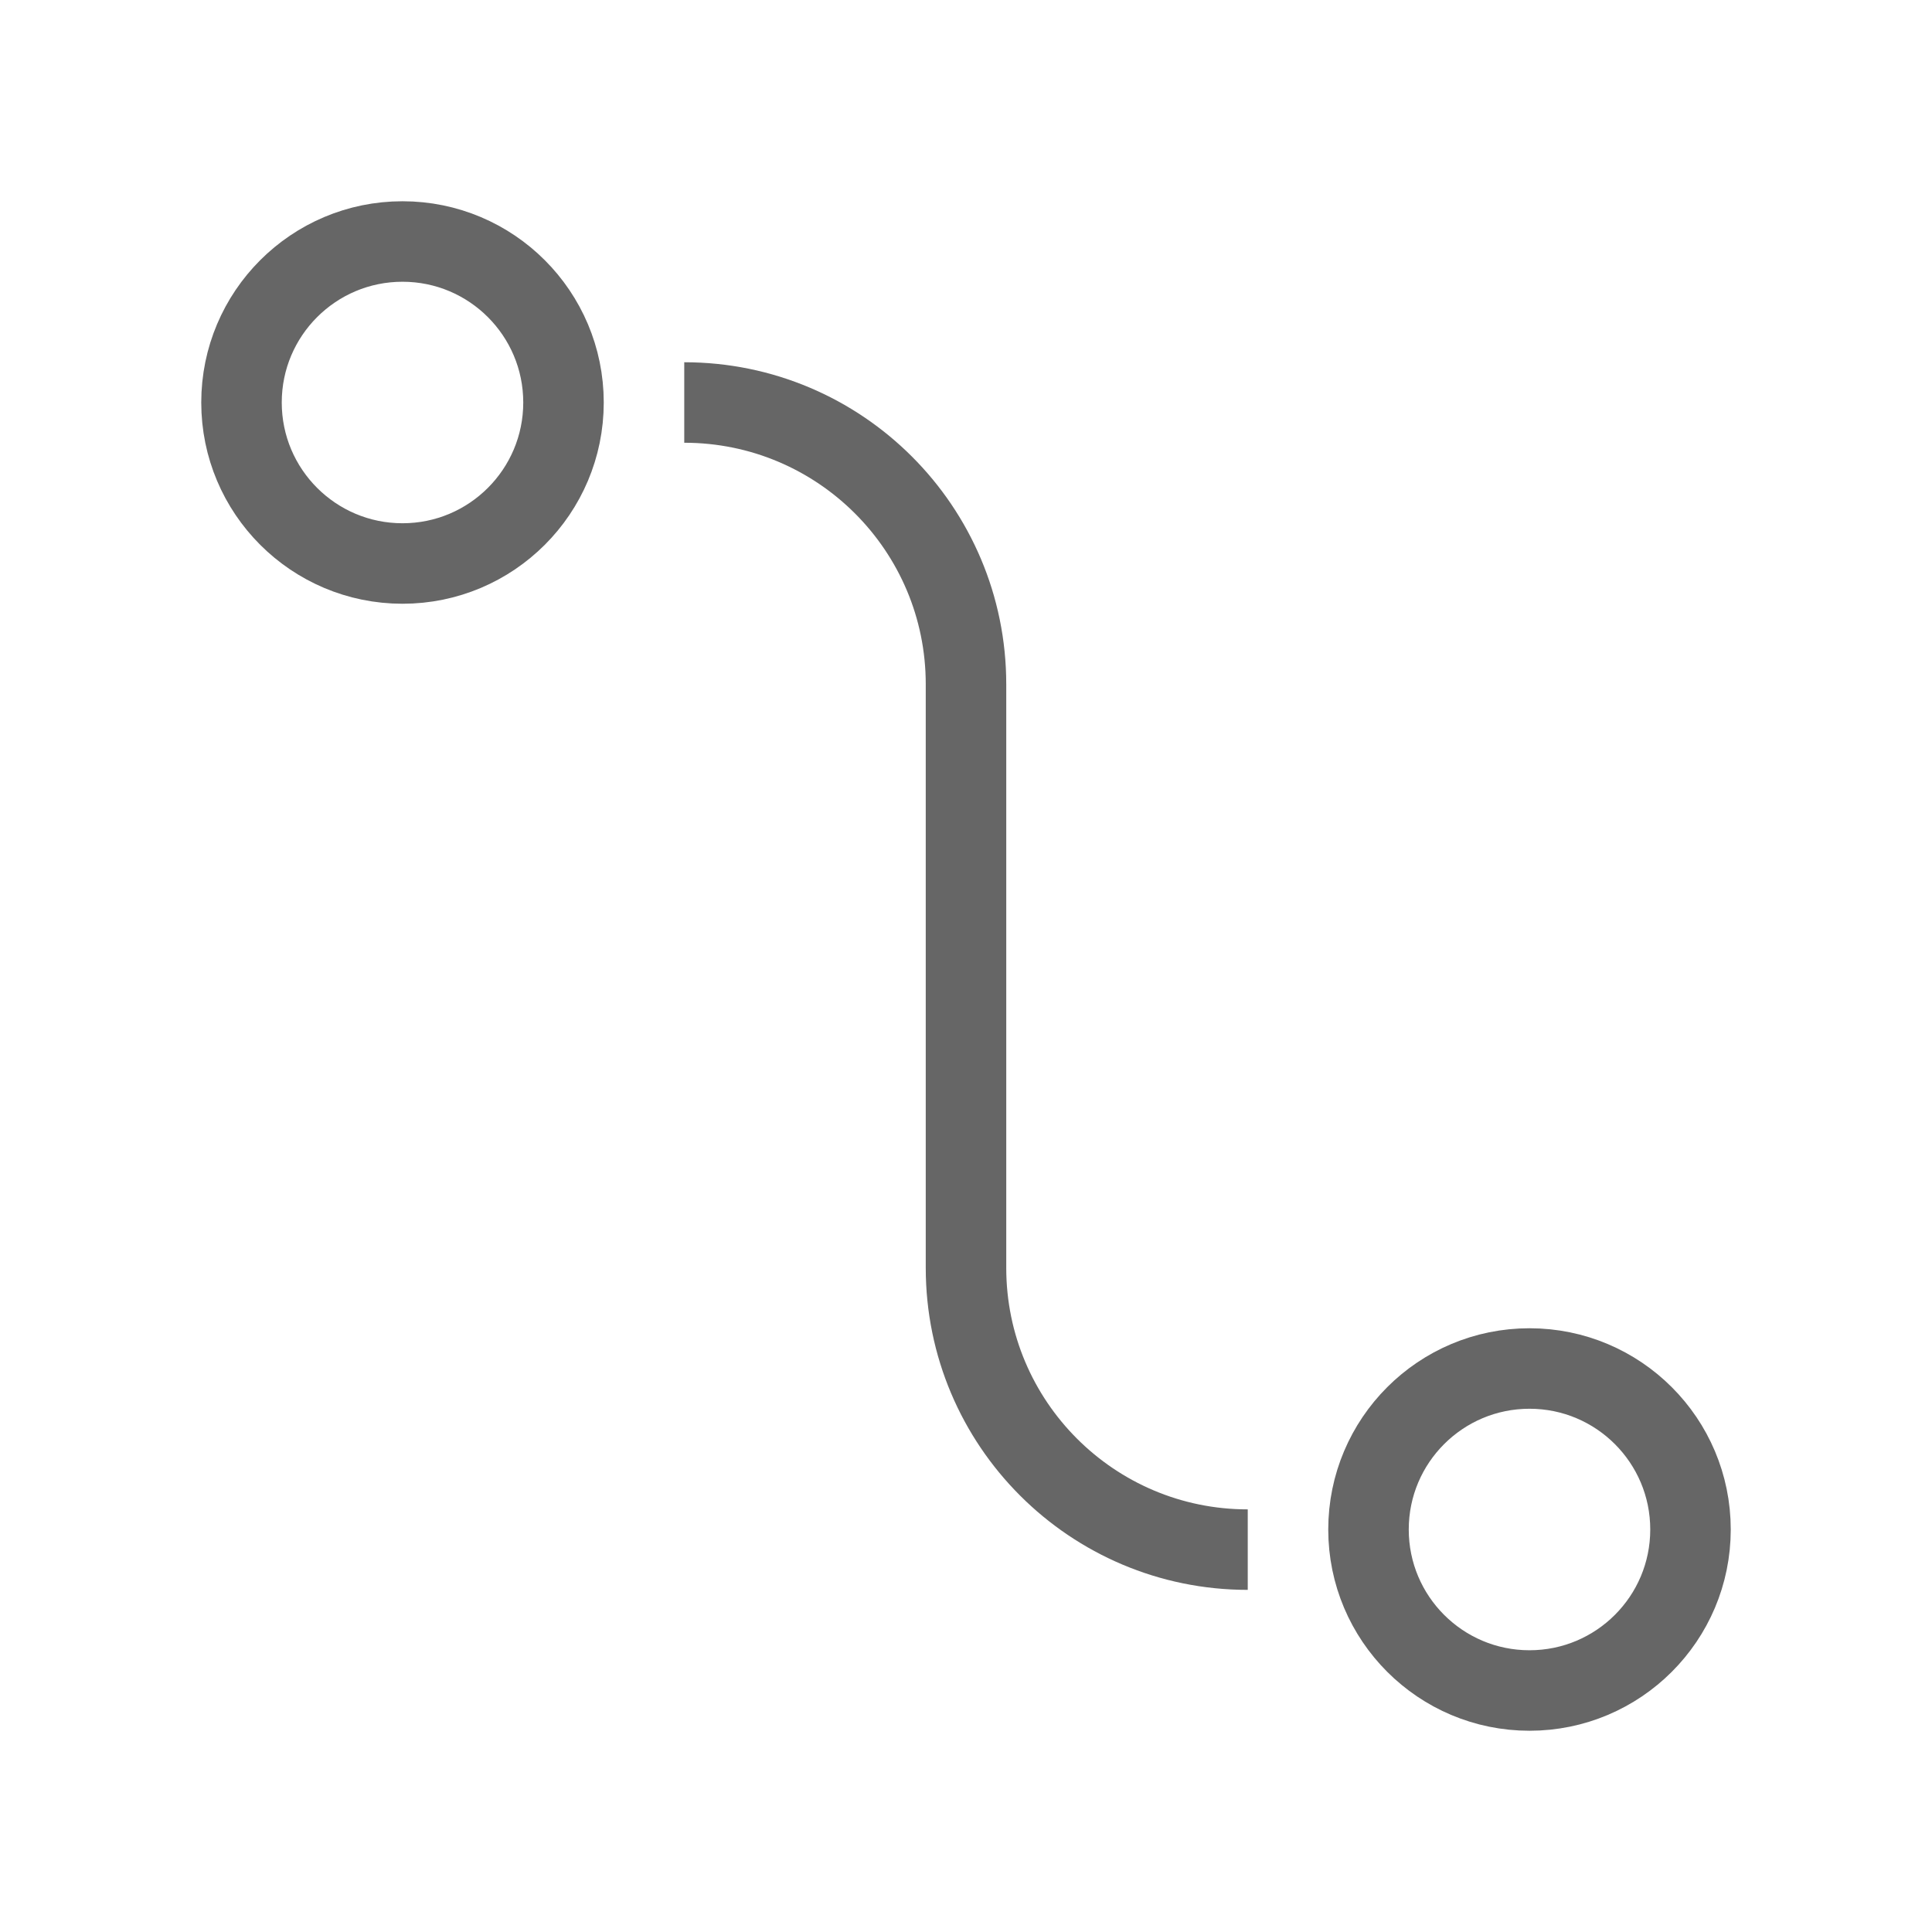
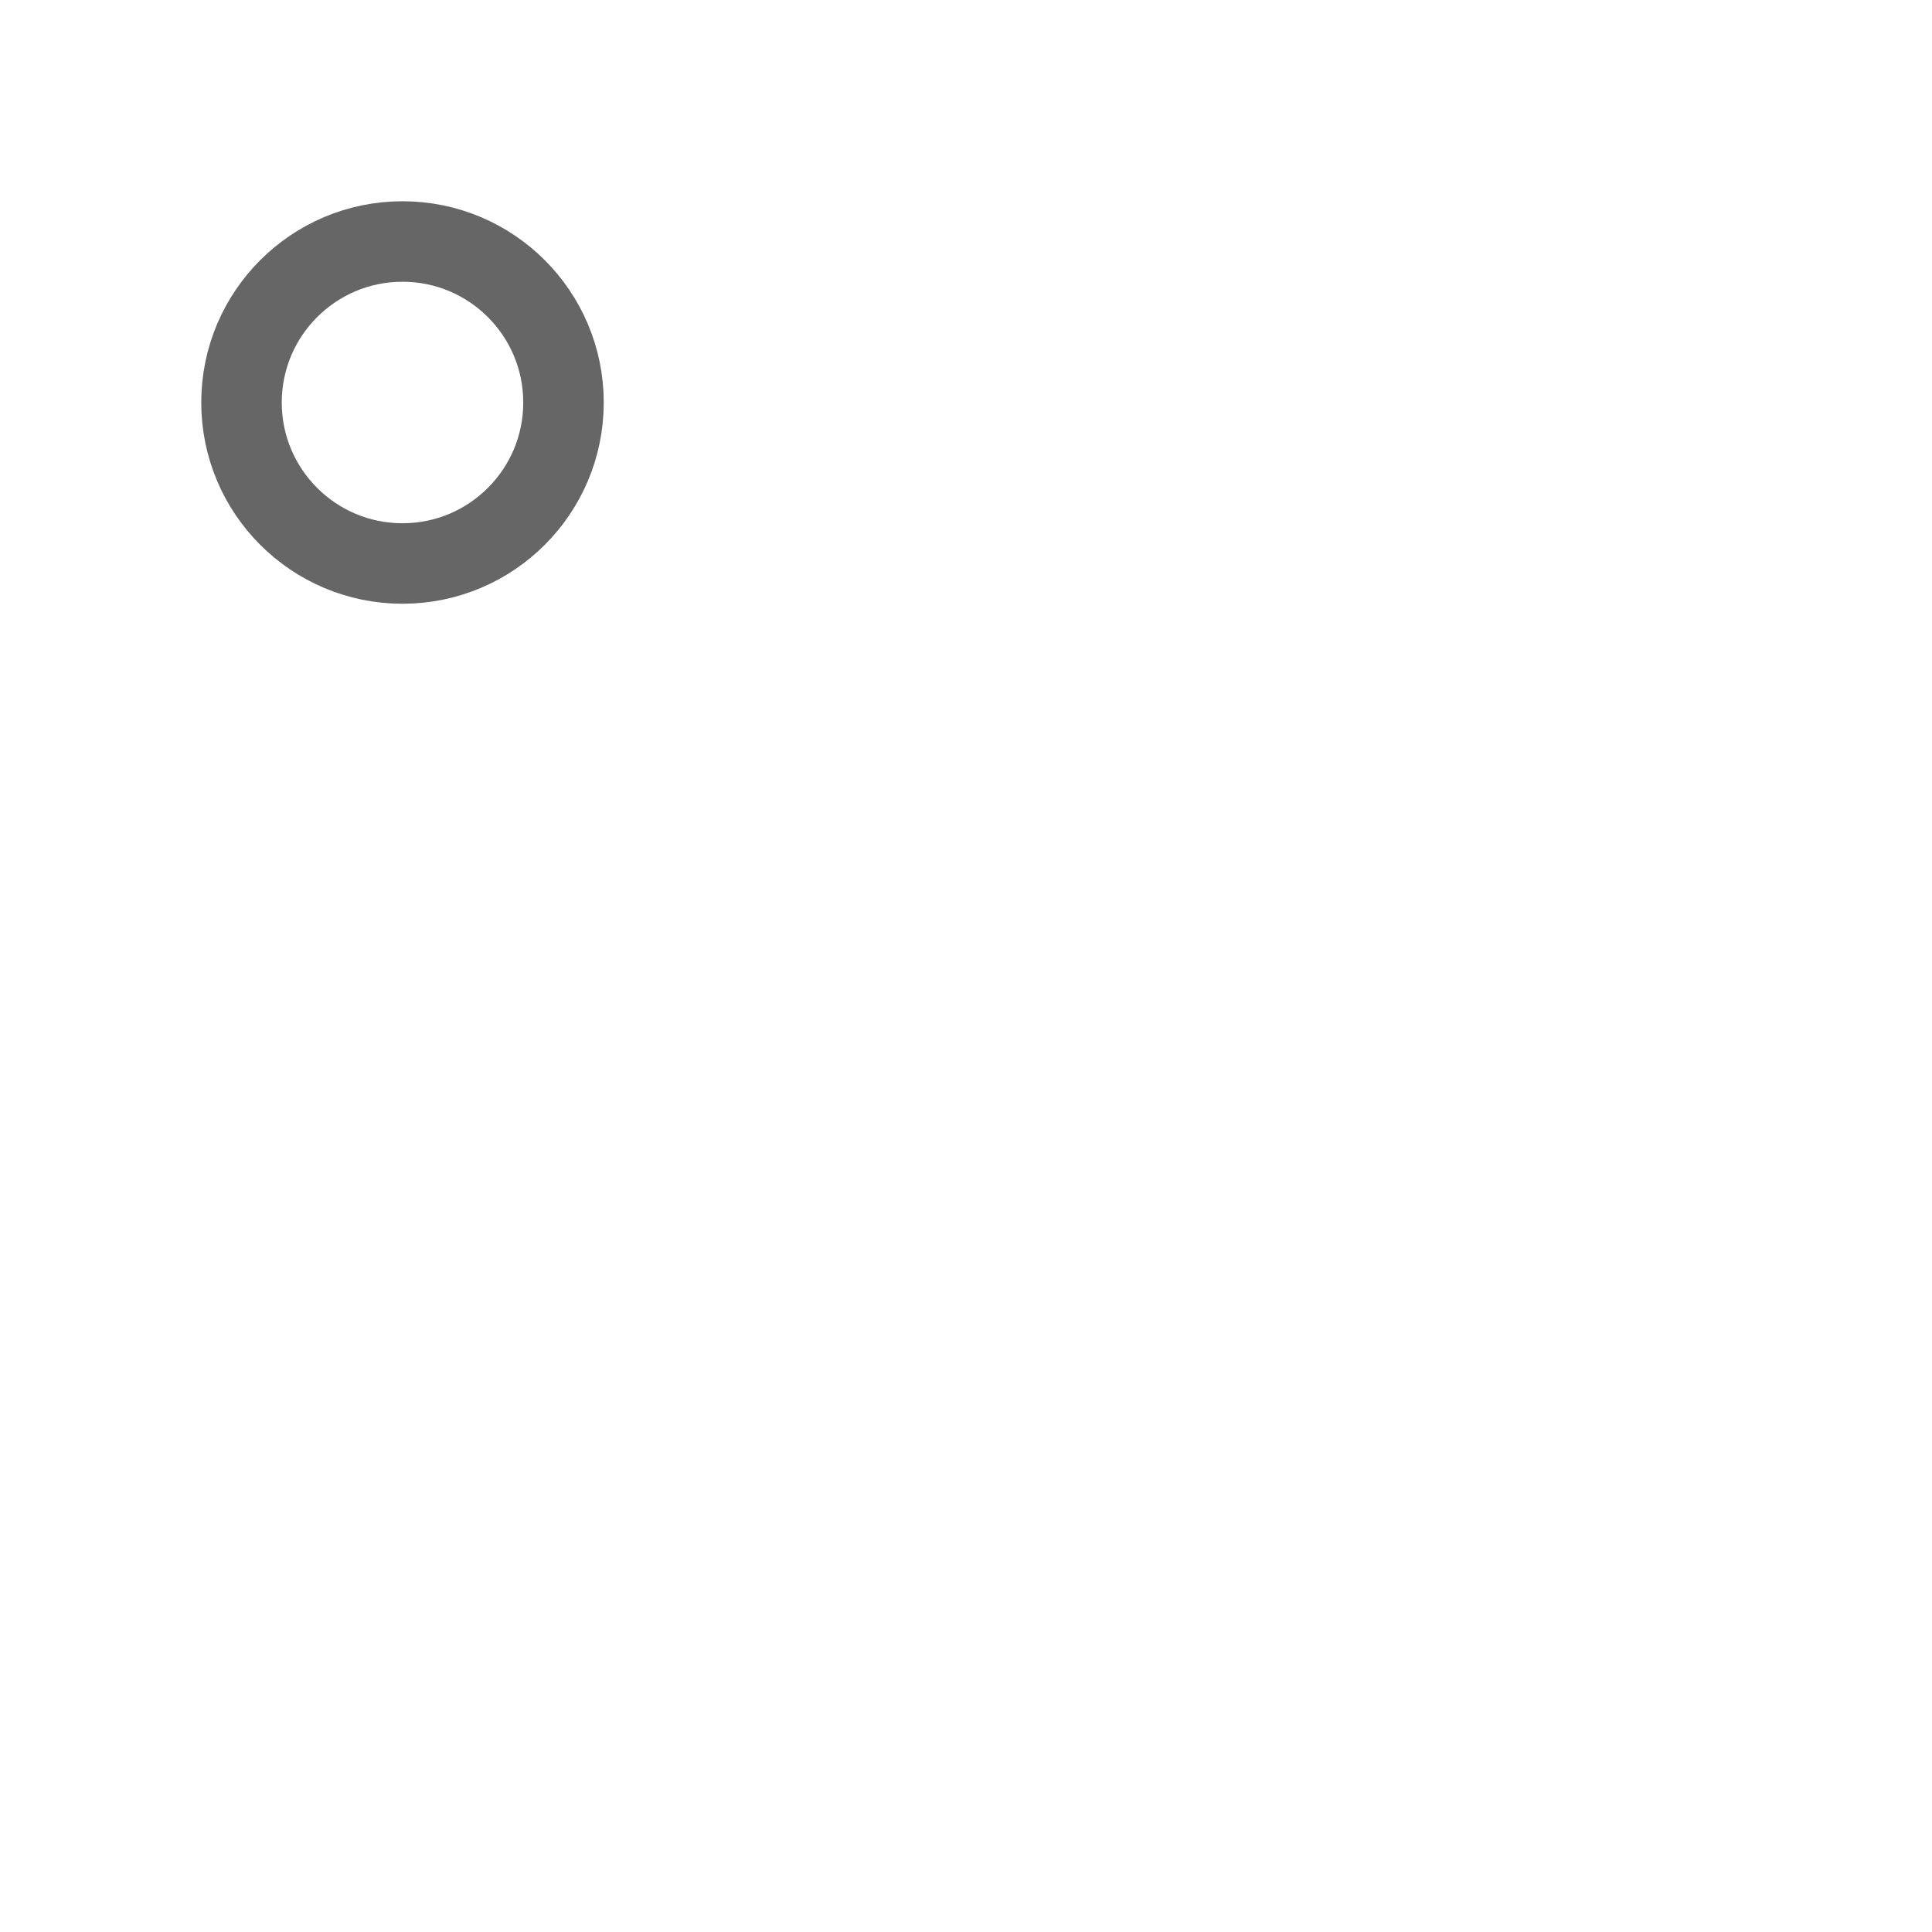
<svg xmlns="http://www.w3.org/2000/svg" width="48" height="48" viewBox="0 0 48 48" fill="none">
  <circle cx="10" cy="10" r="4" stroke="#666666" stroke-width="2" />
-   <circle cx="38" cy="38" r="4" stroke="#666666" stroke-width="2" />
-   <path d="M17 10V10C20.866 10 24 13.134 24 17V31.5C24 35.366 27.134 38.5 31 38.5V38.5" stroke="#666666" stroke-width="2" />
</svg>